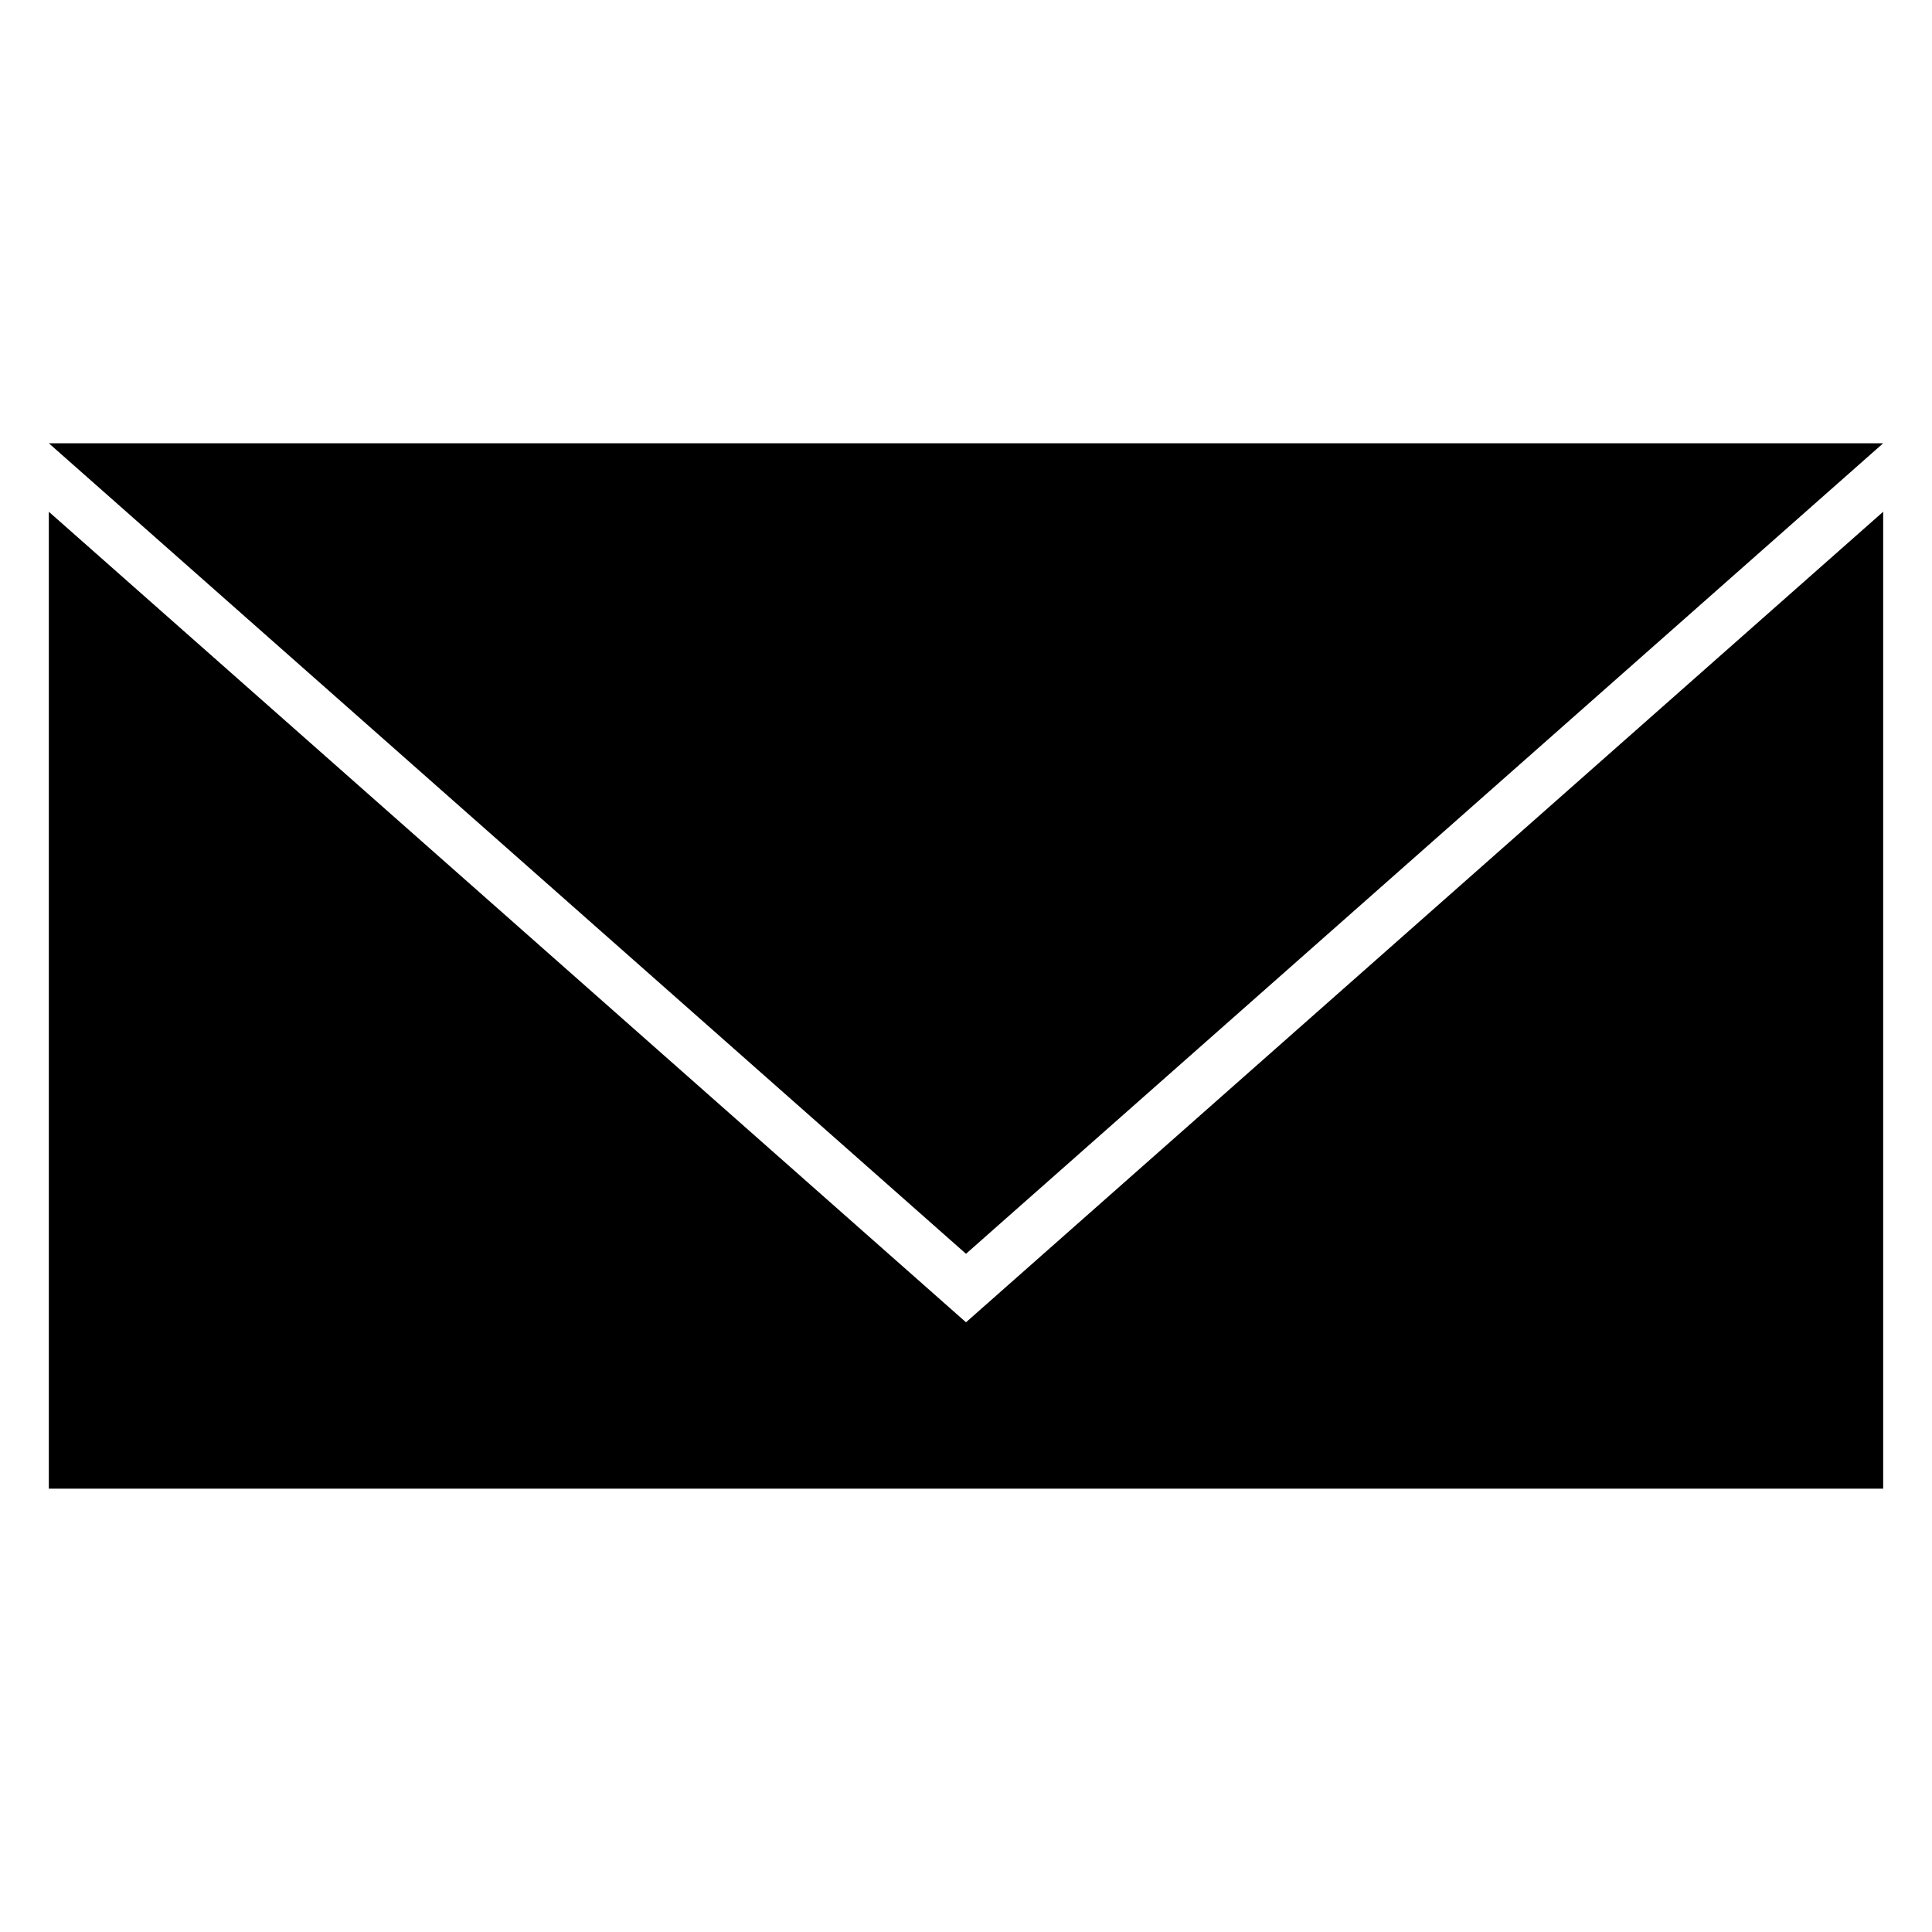
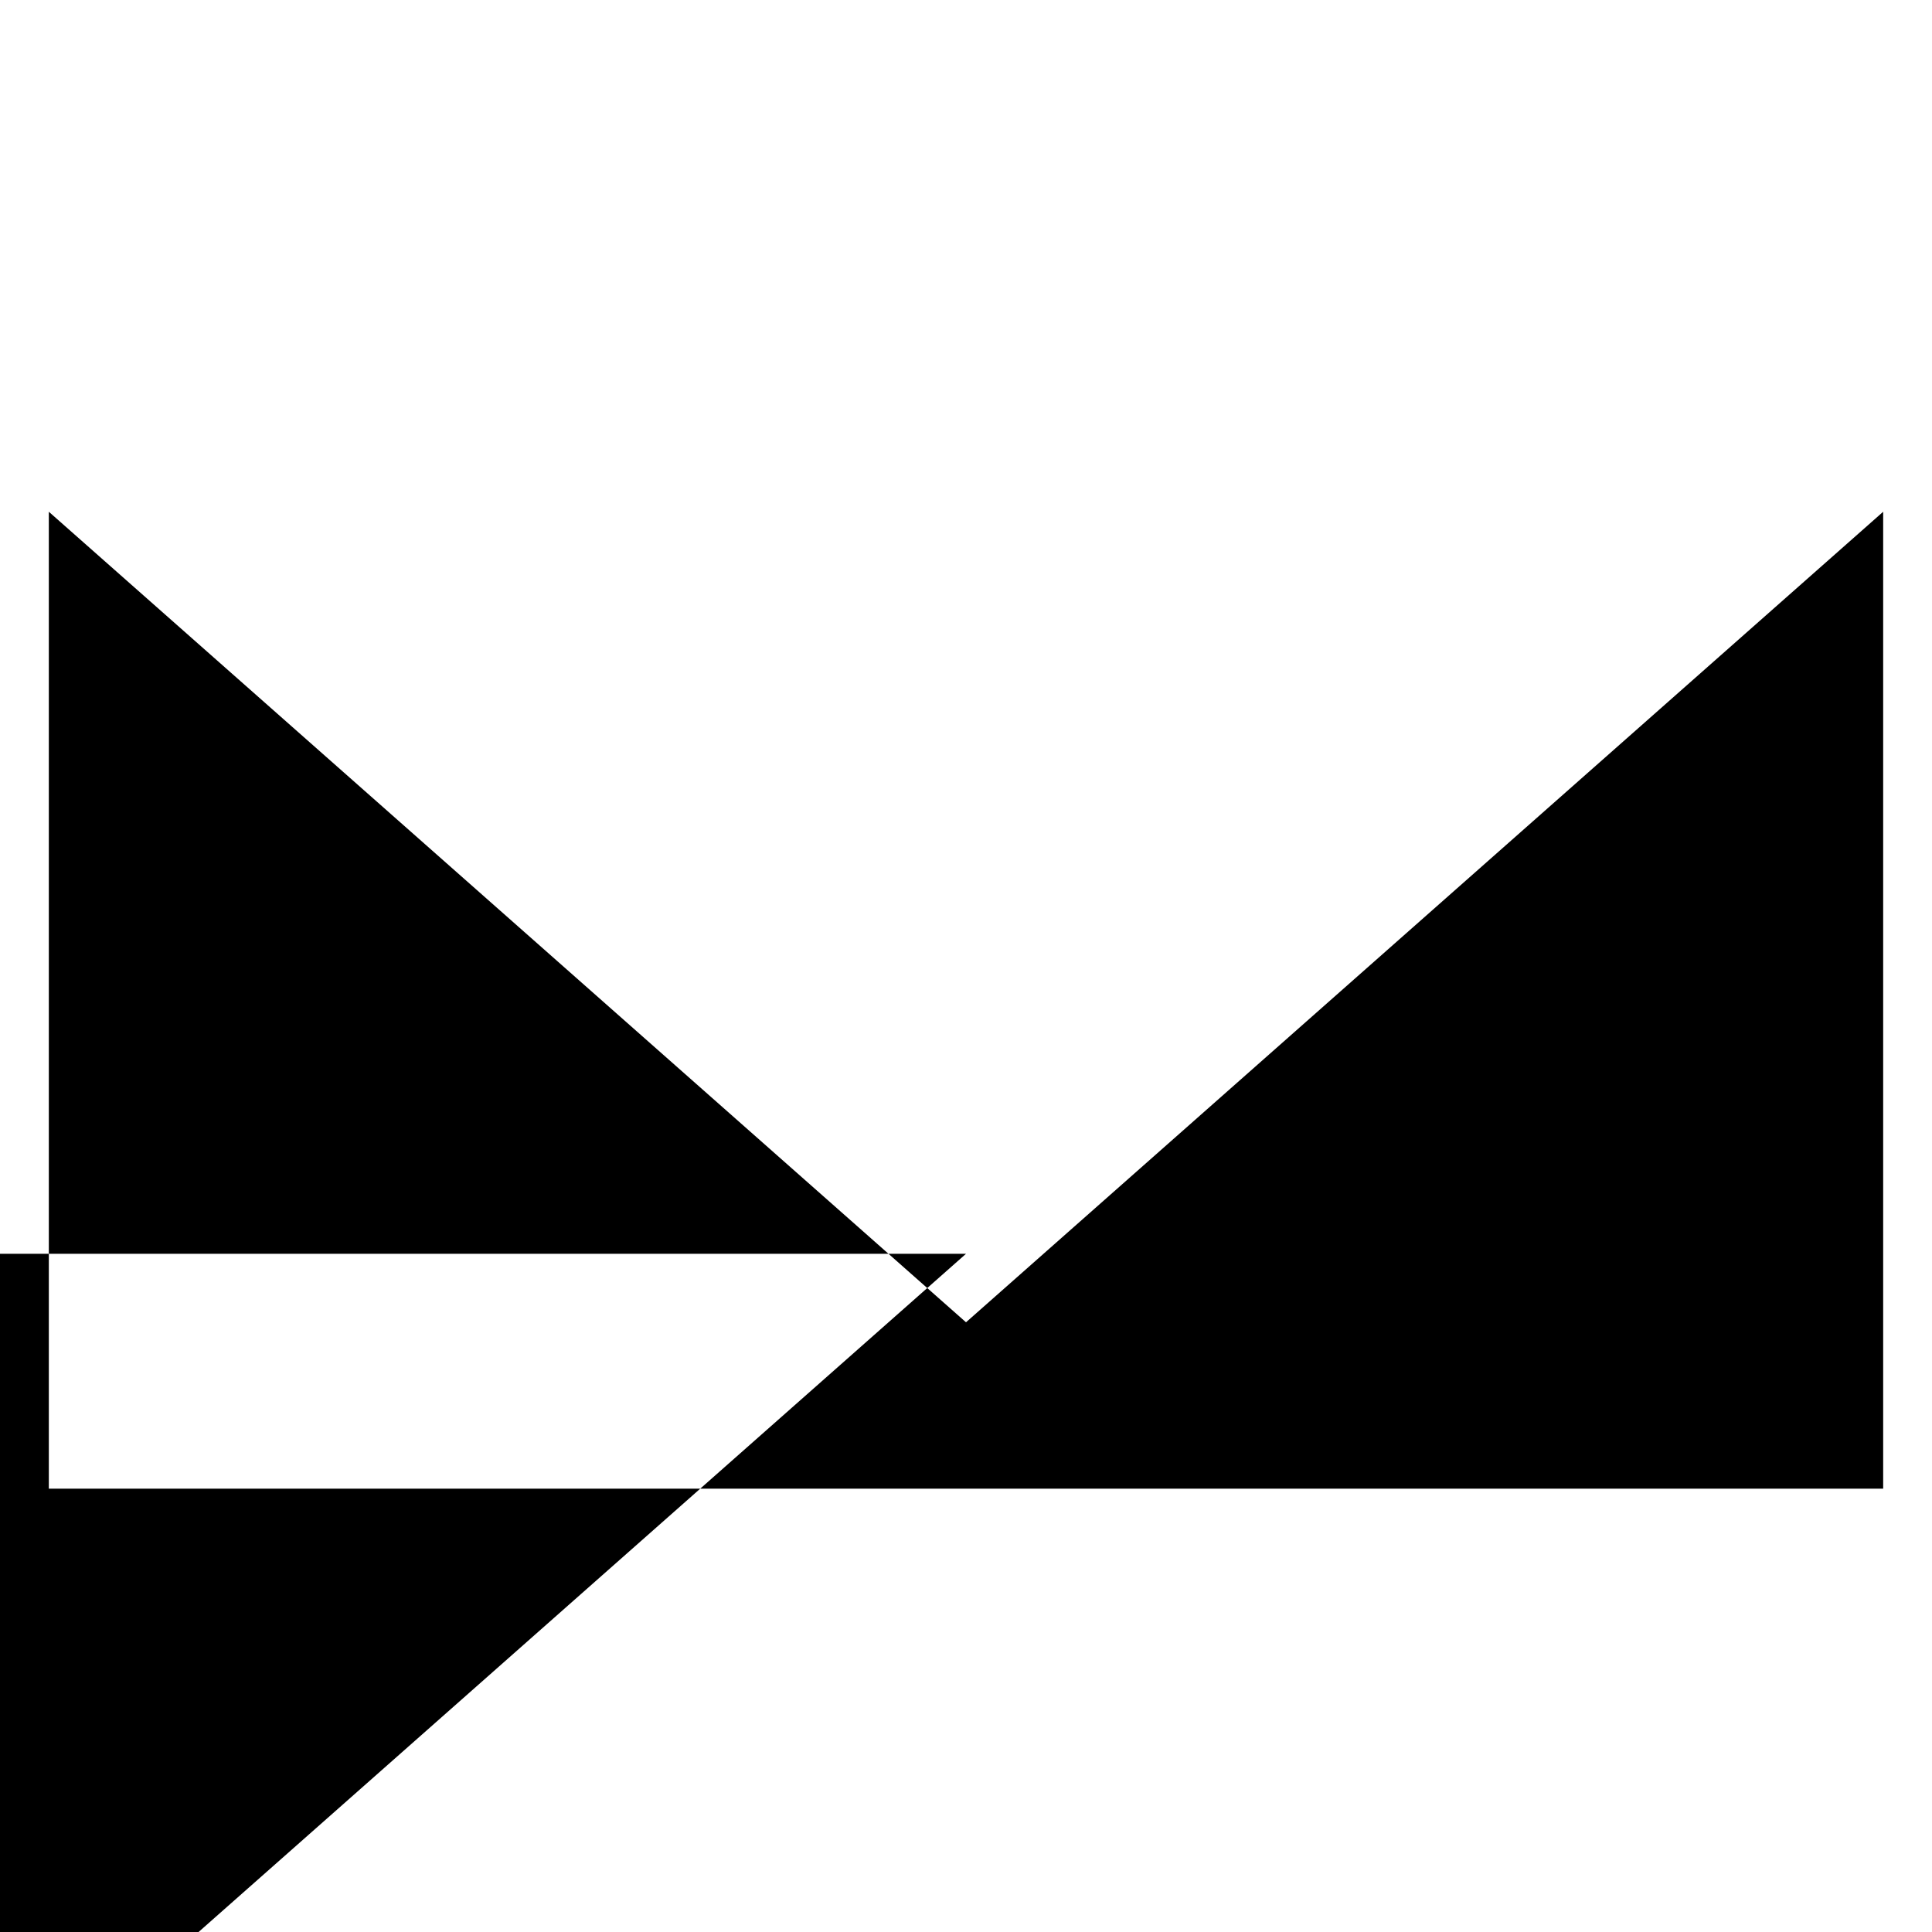
<svg xmlns="http://www.w3.org/2000/svg" fill="#000000" width="800px" height="800px" version="1.1" viewBox="144 144 512 512">
-   <path d="m643.06 279.62v258.89h-486.12v-258.89l243.06 214.8zm-243.06 196.65 243.06-214.8h-486.12z" fill-rule="evenodd" />
+   <path d="m643.06 279.62v258.89h-486.12v-258.89l243.06 214.8m-243.06 196.65 243.06-214.8h-486.12z" fill-rule="evenodd" />
</svg>